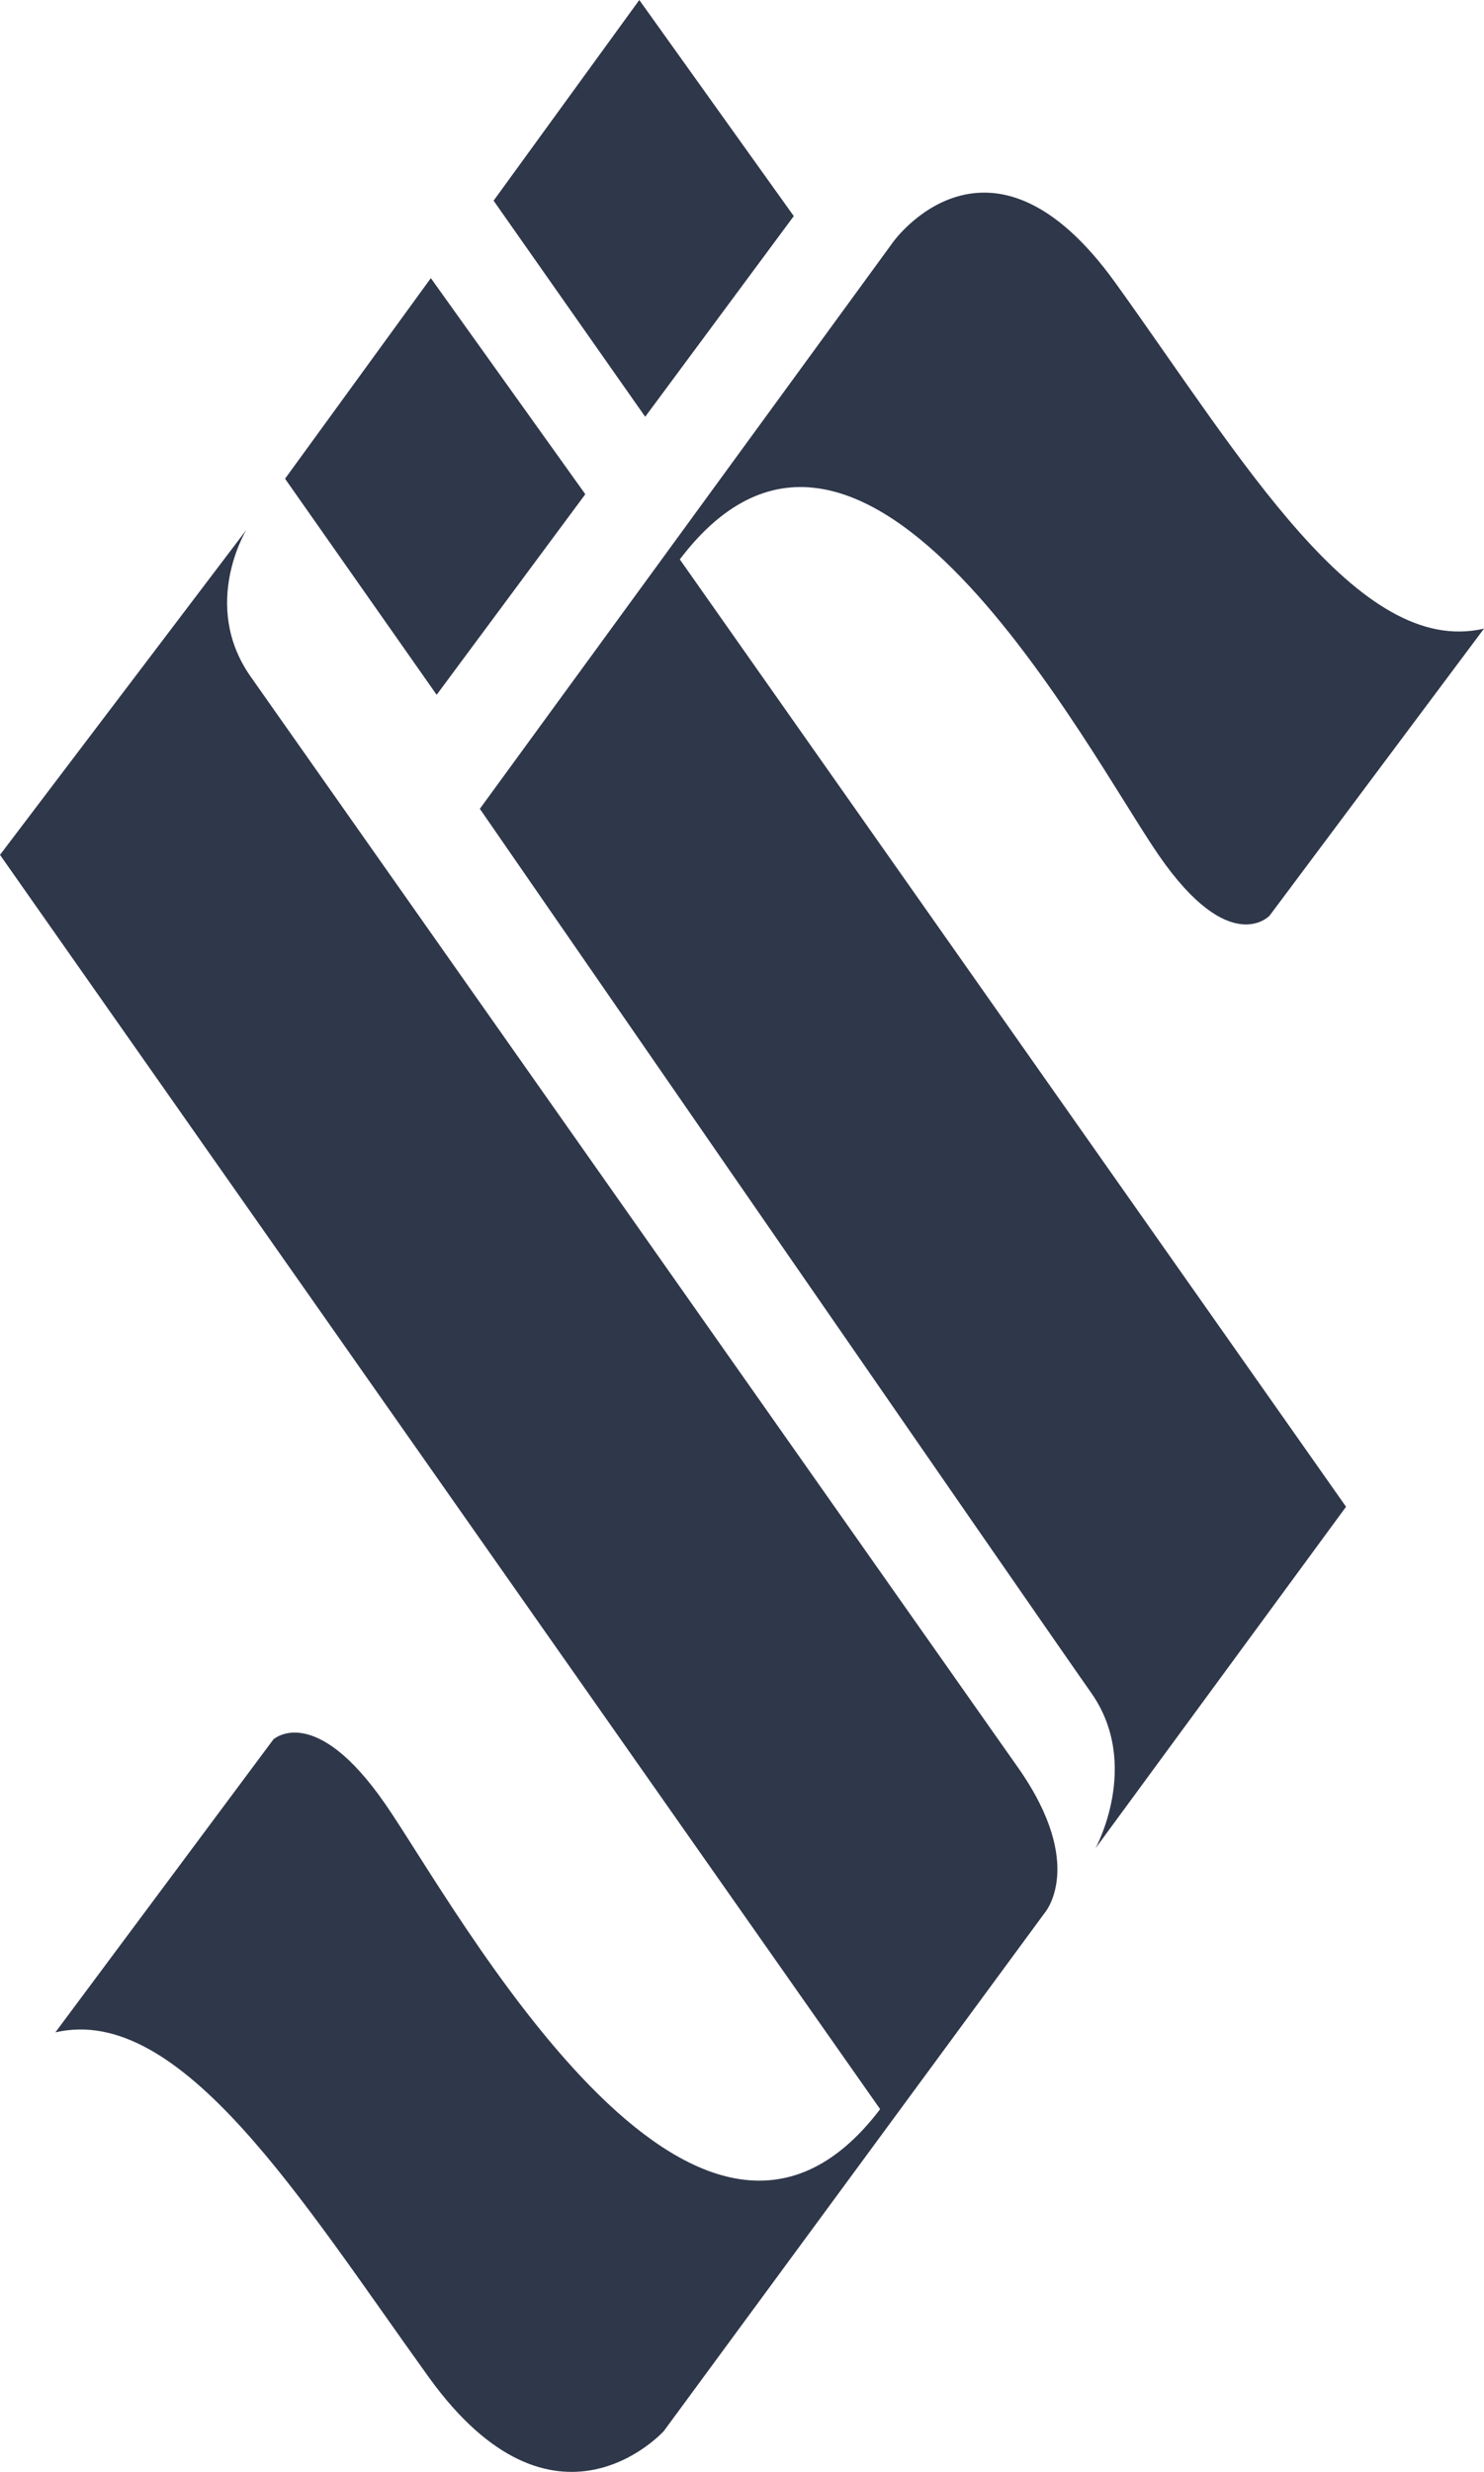
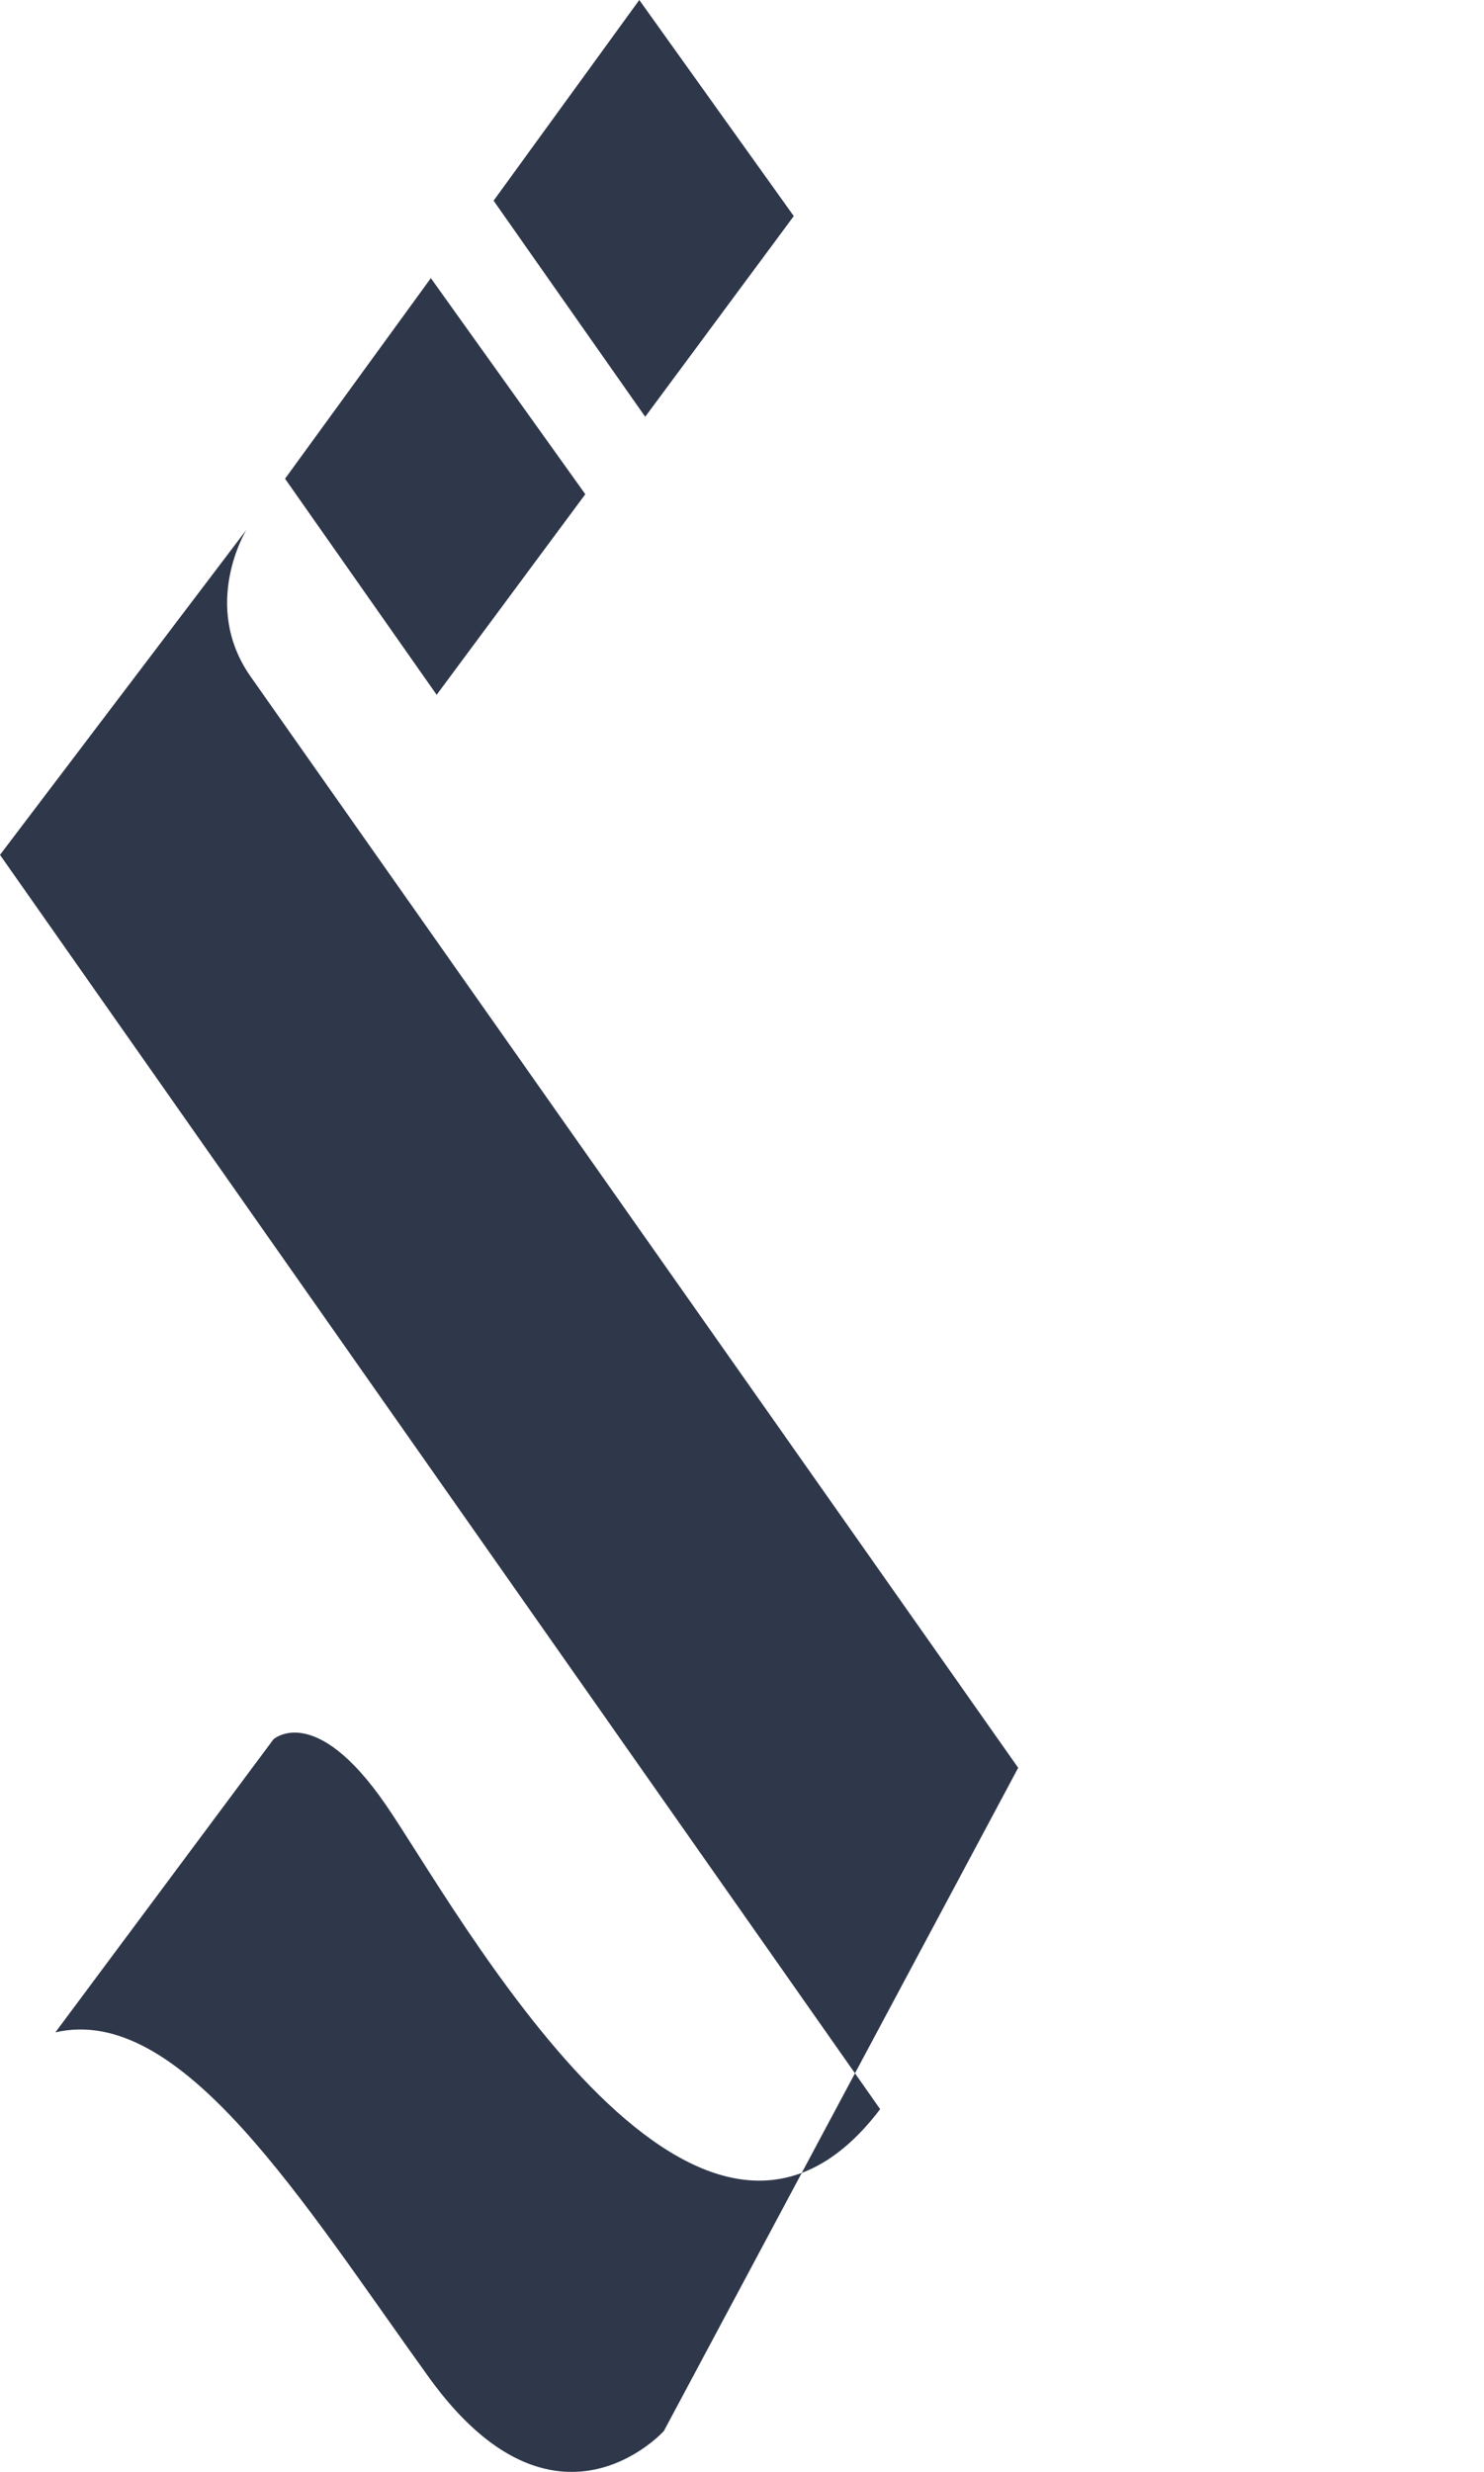
<svg xmlns="http://www.w3.org/2000/svg" id="Layer_1" data-name="Layer 1" viewBox="0 0 160.82 267.79">
-   <path d="M6,220.17l23.63-31.74s4.47-4.1,12.16,7.06,33.64,59.28,53.59,33L0,92.61,26.7,57.4s-5,8.14.47,15.91l83.17,118.2c7.47,10.65,2.82,15.79,2.82,15.79L71.94,263.36s-11.82,13.13-25.48-5.84S19.65,217,6,220.17Z" style="fill:#2f374a" />
-   <path d="M160.82,68.1,137.58,99.2s-4.29,4.62-12-6.54-32-58.3-51.91-32.06l72.2,102.63-27.15,37s5-9.09-.48-16.86S52,87.62,52,87.62L96.8,26.2s10.41-14.55,24.06,4.42S147.13,71.29,160.82,68.1Z" style="fill:#2f374a" />
+   <path d="M6,220.17l23.63-31.74s4.47-4.1,12.16,7.06,33.64,59.28,53.59,33L0,92.61,26.7,57.4s-5,8.14.47,15.91l83.17,118.2L71.94,263.36s-11.82,13.13-25.48-5.84S19.65,217,6,220.17Z" style="fill:#2f374a" />
  <polygon points="30.89 51.86 46.69 30.13 63.43 53.54 47.32 75.27 30.89 51.86" style="fill:#2f374a" />
  <polygon points="53.49 21.74 69.28 0 86.02 23.41 69.92 45.15 53.49 21.74" style="fill:#2f374a" />
</svg>